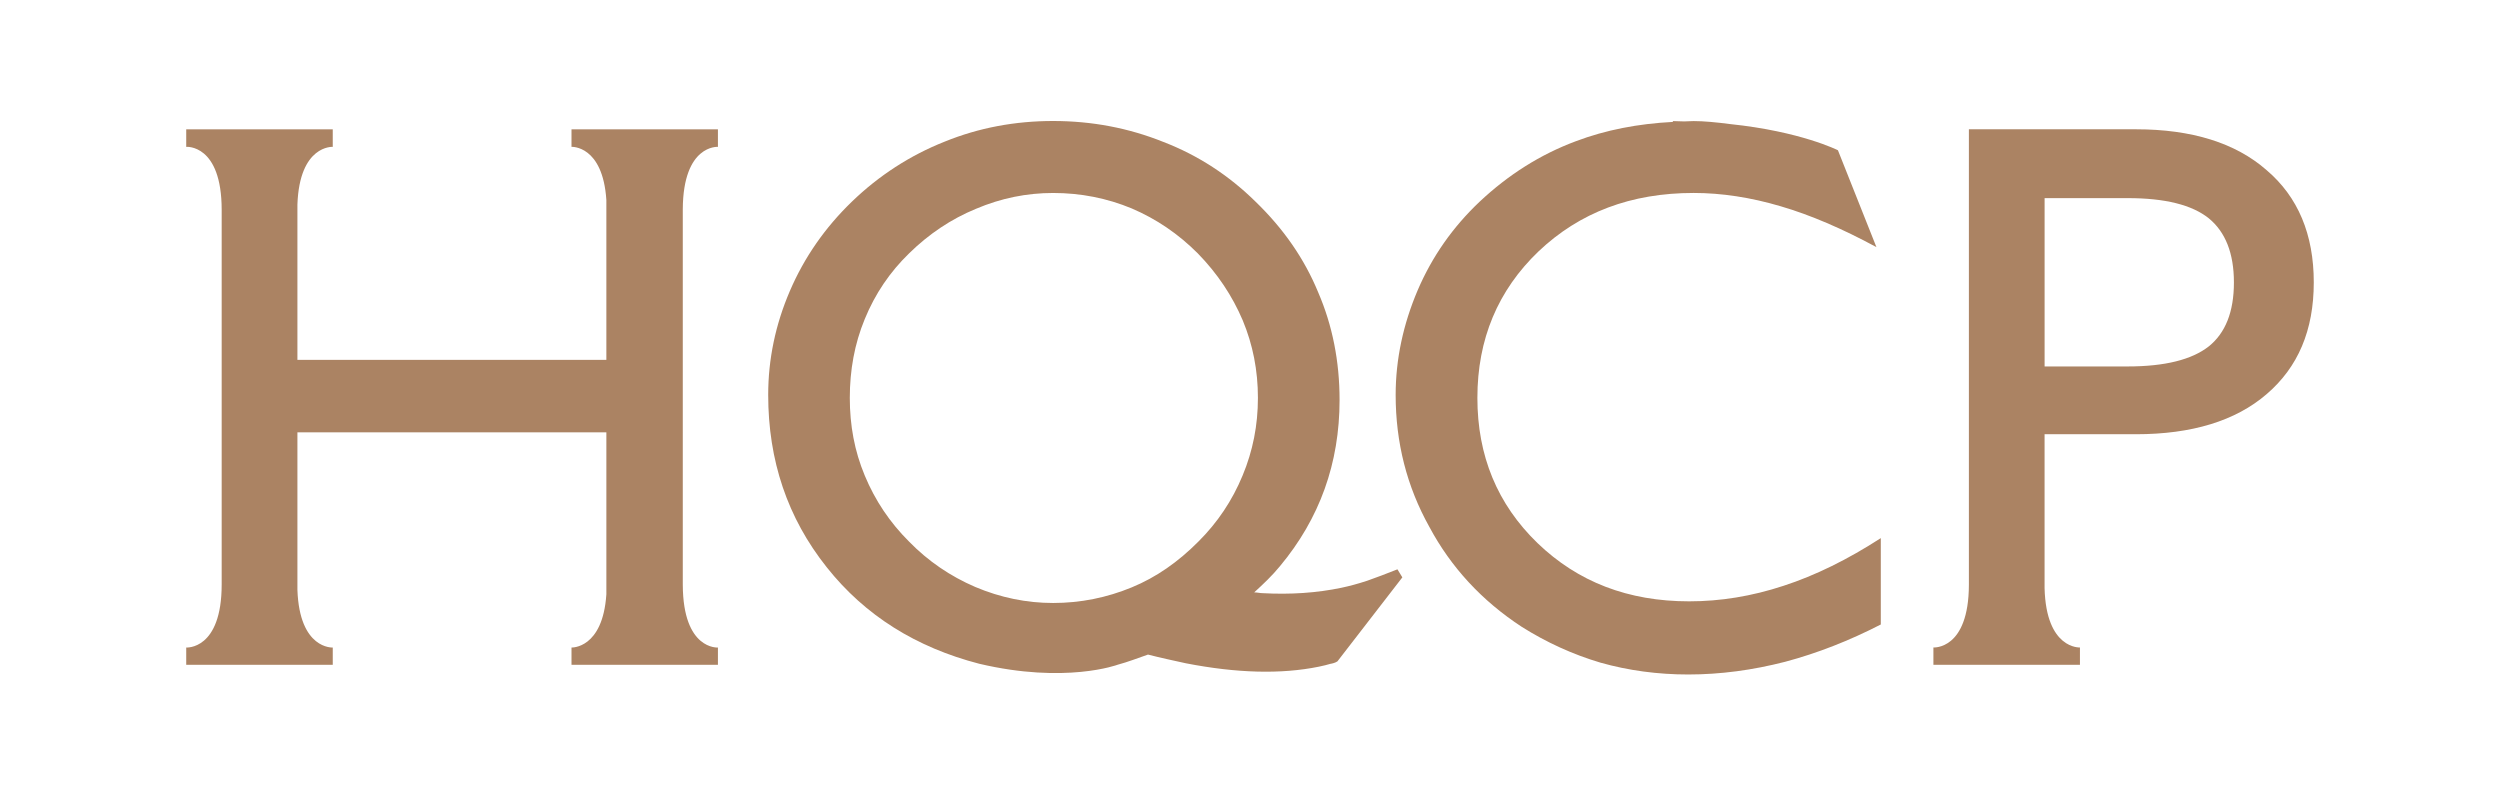
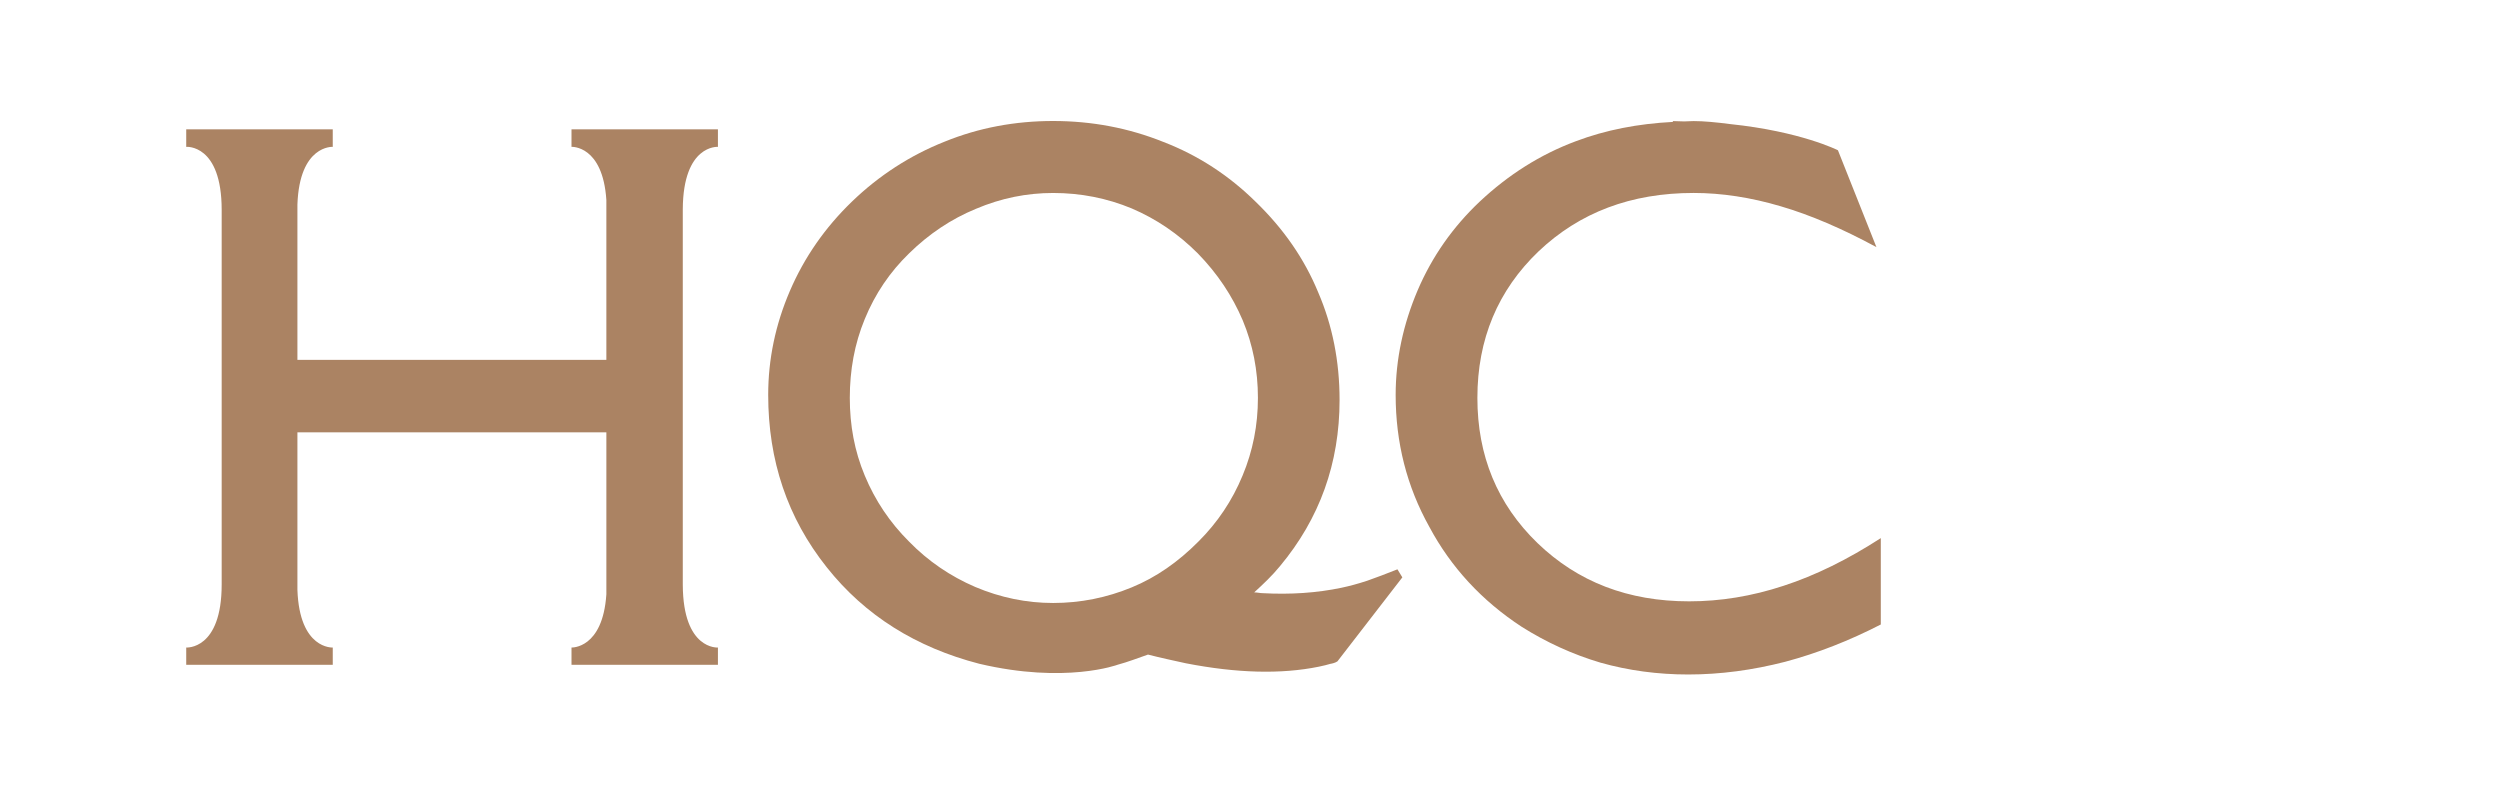
<svg xmlns="http://www.w3.org/2000/svg" version="1.1" x="0px" y="0px" width="88px" height="28px" viewBox="0 0 88 28" enable-background="new 0 0 88 28" xml:space="preserve">
  <g id="圖層_1" display="none">
    <g display="inline">
      <path fill="#9B6B4E" d="M2.598,3.581c1.705-0.01,3.408-0.021,5.113-0.025c0.171,0,0.395-0.06,0.414,0.229    c0.013,0.21,0.024,0.396-0.242,0.489C7.052,4.567,6.81,5.29,6.793,6.045c-0.05,2.032-0.021,4.066-0.04,6.1    c-0.005,0.475,0.298,0.398,0.577,0.399c2.115,0.001,4.23,0.001,6.347,0.001c1.5,0,3-0.013,4.499,0.01    c0.43,0.006,0.617-0.07,0.609-0.564c-0.031-1.889,0.004-3.78-0.023-5.67c-0.012-0.865-0.175-1.697-1.138-2.058    c-0.234-0.087-0.21-0.268-0.207-0.454c0.004-0.285,0.213-0.254,0.394-0.254c1.645-0.002,3.287-0.002,4.931,0    c0.175,0,0.391-0.049,0.413,0.236c0.017,0.214,0.012,0.395-0.252,0.483c-0.785,0.265-0.975,0.945-1.07,1.652    c-0.057,0.425-0.041,0.861-0.041,1.292c-0.002,4.602-0.002,9.202,0,13.805c0,0.554-0.021,1.111,0.169,1.646    c0.164,0.458,0.392,0.878,0.899,1.019c0.299,0.082,0.315,0.272,0.295,0.516c-0.025,0.288-0.25,0.224-0.42,0.227    c-1.643,0.002-3.285,0.002-4.929-0.003c-0.152,0-0.36,0.052-0.381-0.192c-0.017-0.194-0.077-0.426,0.197-0.516    c0.848-0.277,1.097-1.002,1.116-1.75c0.056-2.072,0.021-4.148,0.039-6.223c0.002-0.385-0.227-0.365-0.483-0.365    c-1.088,0.003-2.177,0.002-3.267,0.002c-2.547,0-5.095,0.014-7.641-0.013c-0.526-0.006-0.648,0.159-0.64,0.659    c0.029,1.869-0.008,3.738,0.025,5.606c0.017,0.88,0.154,1.745,1.171,2.093c0.238,0.082,0.186,0.291,0.179,0.472    C8.11,24.493,7.881,24.43,7.711,24.43c-1.704,0-3.409-0.007-5.114-0.011c0-0.246,0-0.493,0-0.739    c0.839-0.67,1.029-1.617,1.034-2.6c0.024-4.727,0.027-9.452-0.001-14.178C3.624,5.929,3.5,4.957,2.598,4.321    C2.598,4.074,2.598,3.828,2.598,3.581z" />
      <path fill="#9B6B4E" d="M62.148,24.788c-0.779-0.001-1.56-0.002-2.34-0.004c-2.533-0.298-4.844-1.156-6.715-2.927    c-2.957-2.799-4.16-6.24-3.236-10.231c0.947-4.092,3.646-6.64,7.602-7.907c0.926-0.296,1.895-0.358,2.846-0.5    c0.741,0.034,1.481,0.067,2.223,0.101c1.287,0.142,2.555,0.381,3.781,0.813c0.355,0.127,0.575,0.328,0.713,0.688    c0.398,1.069,0.832,2.126,1.285,3.264c-0.875-0.394-1.658-0.783-2.469-1.101c-2.555-0.999-5.16-1.353-7.816-0.437    c-3.516,1.211-5.594,4.56-5.224,8.351c0.351,3.586,3.14,6.445,6.767,6.945c3.037,0.42,5.758-0.474,8.33-1.99    c0.176-0.103,0.349-0.209,0.615-0.369c0,1.113,0.008,2.146-0.005,3.181c-0.003,0.285-0.282,0.321-0.478,0.419    C66.175,24.016,64.206,24.555,62.148,24.788z" />
-       <path fill="#9B6B4E" d="M83.604,5.167c-1.361-1.104-2.912-1.576-4.617-1.601c-2.155-0.029-4.313,0.003-6.469-0.025    c-0.496-0.007-0.615,0.145-0.613,0.624c0.021,2.916,0.012,5.833,0.012,8.749c-0.001,0-0.002,0-0.005,0    c0,2.875,0.017,5.75-0.009,8.625c-0.008,0.918-0.119,1.833-1.195,2.202c-0.238,0.082-0.163,0.306-0.156,0.479    c0.01,0.252,0.215,0.205,0.367,0.205c1.664,0.004,3.328,0.004,4.991,0.002c0.159-0.002,0.354,0.029,0.366-0.213    c0.016-0.201,0.061-0.42-0.217-0.505c-0.769-0.237-1.023-0.87-1.092-1.565c-0.207-2.106-0.039-4.226-0.094-6.338    c-0.012-0.373,0.218-0.375,0.482-0.373c1.129,0.002,2.258,0.004,3.39-0.002c1.118-0.006,2.198-0.199,3.247-0.608    C86.376,13.113,86.102,7.191,83.604,5.167z M82.256,9.747c-0.05,1.707-0.932,2.678-2.715,2.938    c-1.428,0.209-2.868,0.084-4.303,0.116c-0.381,0.009-0.363-0.237-0.363-0.493c0.003-0.944,0.002-1.889,0-2.834    c0-0.924,0.003-1.848,0-2.771c-0.001-0.239-0.007-0.463,0.334-0.454c1.495,0.045,3.003-0.146,4.484,0.126    C81.566,6.723,82.314,7.747,82.256,9.747z" />
+       <path fill="#9B6B4E" d="M83.604,5.167c-1.361-1.104-2.912-1.576-4.617-1.601c-2.155-0.029-4.313,0.003-6.469-0.025    c-0.496-0.007-0.615,0.145-0.613,0.624c0.021,2.916,0.012,5.833,0.012,8.749c-0.001,0-0.002,0-0.005,0    c-0.008,0.918-0.119,1.833-1.195,2.202c-0.238,0.082-0.163,0.306-0.156,0.479    c0.01,0.252,0.215,0.205,0.367,0.205c1.664,0.004,3.328,0.004,4.991,0.002c0.159-0.002,0.354,0.029,0.366-0.213    c0.016-0.201,0.061-0.42-0.217-0.505c-0.769-0.237-1.023-0.87-1.092-1.565c-0.207-2.106-0.039-4.226-0.094-6.338    c-0.012-0.373,0.218-0.375,0.482-0.373c1.129,0.002,2.258,0.004,3.39-0.002c1.118-0.006,2.198-0.199,3.247-0.608    C86.376,13.113,86.102,7.191,83.604,5.167z M82.256,9.747c-0.05,1.707-0.932,2.678-2.715,2.938    c-1.428,0.209-2.868,0.084-4.303,0.116c-0.381,0.009-0.363-0.237-0.363-0.493c0.003-0.944,0.002-1.889,0-2.834    c0-0.924,0.003-1.848,0-2.771c-0.001-0.239-0.007-0.463,0.334-0.454c1.495,0.045,3.003-0.146,4.484,0.126    C81.566,6.723,82.314,7.747,82.256,9.747z" />
      <path fill="#9B6B4E" d="M49.734,20.861c-0.088-0.115-0.187-0.127-0.319-0.072c-0.323,0.13-0.649,0.258-0.981,0.363    c-1.371,0.439-2.771,0.587-4.313,0.433c0.166-0.173,0.247-0.26,0.33-0.345c2.626-2.665,3.438-5.877,2.68-9.465    c-0.998-4.727-4.883-8.012-9.88-8.503c-0.871-0.151-1.737,0.028-2.604,0.04c-5.867,0.913-9.834,5.619-9.506,11.359    c0.467,8.186,8.887,11.497,14.211,9.561c0.383-0.14,0.731-0.164,1.131-0.064c1.968,0.49,3.957,0.718,5.977,0.361    c0.316-0.057,0.688-0.043,0.908-0.322c0.791-0.996,1.563-2.009,2.345-3.014C49.791,21.084,49.831,20.982,49.734,20.861z     M36.262,21.995c-4.371,0.021-7.957-3.546-7.984-7.938c-0.027-4.381,3.541-8.005,7.896-8.021c4.396-0.016,7.988,3.534,8.004,7.909    C44.195,18.408,40.688,21.975,36.262,21.995z" />
    </g>
  </g>
  <g id="圖層_2">
    <g>
-       <path fill="#AB8363" d="M79.784,5.989c-1.092-0.959-2.637-1.438-4.595-1.438h-5.884v16.035c-0.006,2.299-1.249,2.205-1.249,2.205    v0.609h1.249h0.697h1.259h0.708h1.245v-0.609c0,0-1.19,0.072-1.245-2.09v-5.416h3.22c1.958,0,3.503-0.468,4.595-1.41    c1.107-0.947,1.661-2.248,1.661-3.935S80.892,6.931,79.784,5.989 M77.749,12.193c-0.594,0.466-1.541,0.706-2.855,0.706H71.97    V6.974h2.924c1.314,0,2.262,0.236,2.855,0.71c0.585,0.479,0.885,1.229,0.885,2.258C78.634,10.979,78.334,11.724,77.749,12.193" />
      <path fill="#AB8363" d="M24.024,4.552h-0.692h-1.271h-0.686h-0.031h-1.227v0.617c0,0,1.1-0.063,1.227,1.871v5.627H10.469V7.202    c0.072-2.105,1.244-2.033,1.244-2.033V4.552h-1.244h-0.014H9.76H8.491H7.803H6.555v0.617c0,0,1.248-0.107,1.248,2.219v13.186    c0,2.313-1.248,2.219-1.248,2.219v0.609h1.248h0.688H9.76h0.695h0.014h1.244v-0.609c0,0-1.172,0.072-1.244-2.031v-5.545h10.875    v5.701c-0.127,1.926-1.227,1.875-1.227,1.875v0.609h1.227h0.031h0.686h1.271h0.692h0.01h1.237v-0.609c0,0-1.227,0.094-1.237-2.205    V7.366c0.011-2.285,1.237-2.197,1.237-2.197V4.552h-1.237H24.024z" />
      <path fill="#AB8363" d="M59.458,21.167c-2.146,0-3.918-0.682-5.338-2.051c-1.417-1.371-2.116-3.076-2.116-5.111    c0-2.069,0.723-3.787,2.151-5.155c1.446-1.373,3.257-2.058,5.462-2.058c0.981,0,2.01,0.156,3.068,0.47    c1.038,0.304,2.163,0.786,3.365,1.437l-1.355-3.41c0,0-1.303-0.662-3.797-0.922c-0.499-0.064-0.921-0.105-1.281-0.105    c-0.118,0-0.225,0.012-0.335,0.012c-0.146,0-0.266-0.012-0.402-0.012l0.011,0.029c-1.232,0.063-2.371,0.283-3.421,0.68    c-1.257,0.469-2.377,1.18-3.389,2.13c-0.944,0.894-1.67,1.927-2.18,3.118c-0.506,1.189-0.774,2.423-0.774,3.684    c0,1.674,0.393,3.223,1.185,4.641c0.764,1.429,1.852,2.604,3.253,3.52c0.871,0.549,1.799,0.973,2.774,1.262    c0.984,0.277,2.012,0.416,3.087,0.416c1.13,0,2.261-0.152,3.411-0.447c1.142-0.305,2.26-0.744,3.367-1.313v-3.04    c-1.158,0.748-2.302,1.314-3.423,1.678C61.662,20.989,60.556,21.167,59.458,21.167" />
      <path fill="#AB8363" d="M48.126,20.442c-0.337,0.111-0.633,0.189-0.902,0.246c-0.869,0.183-1.799,0.246-2.79,0.191    c-0.077,0-0.184-0.027-0.286-0.027c0.327-0.299,0.631-0.586,0.906-0.922c1.397-1.676,2.099-3.621,2.099-5.852    c0-1.357-0.25-2.625-0.754-3.791c-0.485-1.176-1.214-2.232-2.203-3.188c-0.93-0.916-2.014-1.629-3.24-2.101    c-1.221-0.491-2.516-0.739-3.885-0.739c-1.334,0-2.613,0.236-3.819,0.727c-1.211,0.48-2.315,1.193-3.266,2.113    c-0.94,0.908-1.671,1.953-2.183,3.145c-0.508,1.184-0.762,2.404-0.762,3.656c0,2.308,0.678,4.332,2.061,6.068    c1.349,1.703,3.152,2.822,5.367,3.396c3.041,0.717,4.871,0.035,4.871,0.035c0.366-0.098,0.719-0.237,1.07-0.358    c0.455,0.118,0.898,0.21,1.33,0.306c1.793,0.35,3.352,0.391,4.68,0.121c0.173-0.039,0.316-0.068,0.403-0.099    c0.079-0.013,0.176-0.037,0.255-0.089l2.285-2.957l-0.173-0.283C48.796,20.198,48.445,20.329,48.126,20.442 M42.182,19.065    c-0.709,0.713-1.481,1.256-2.346,1.611c-0.875,0.361-1.799,0.549-2.766,0.549c-0.939,0-1.855-0.19-2.739-0.563    c-0.884-0.38-1.663-0.912-2.331-1.597c-0.675-0.672-1.195-1.445-1.56-2.324c-0.363-0.867-0.527-1.775-0.527-2.734    c0-0.972,0.164-1.898,0.527-2.777c0.364-0.889,0.885-1.656,1.56-2.311c0.694-0.682,1.482-1.21,2.352-1.568    c0.889-0.377,1.789-0.558,2.719-0.558c0.967,0,1.891,0.181,2.766,0.544c0.869,0.372,1.637,0.893,2.325,1.582    c0.696,0.713,1.216,1.499,1.581,2.355c0.358,0.859,0.536,1.765,0.536,2.732c0,0.959-0.178,1.867-0.54,2.734    C43.375,17.62,42.857,18.394,42.182,19.065" />
    </g>
  </g>
</svg>